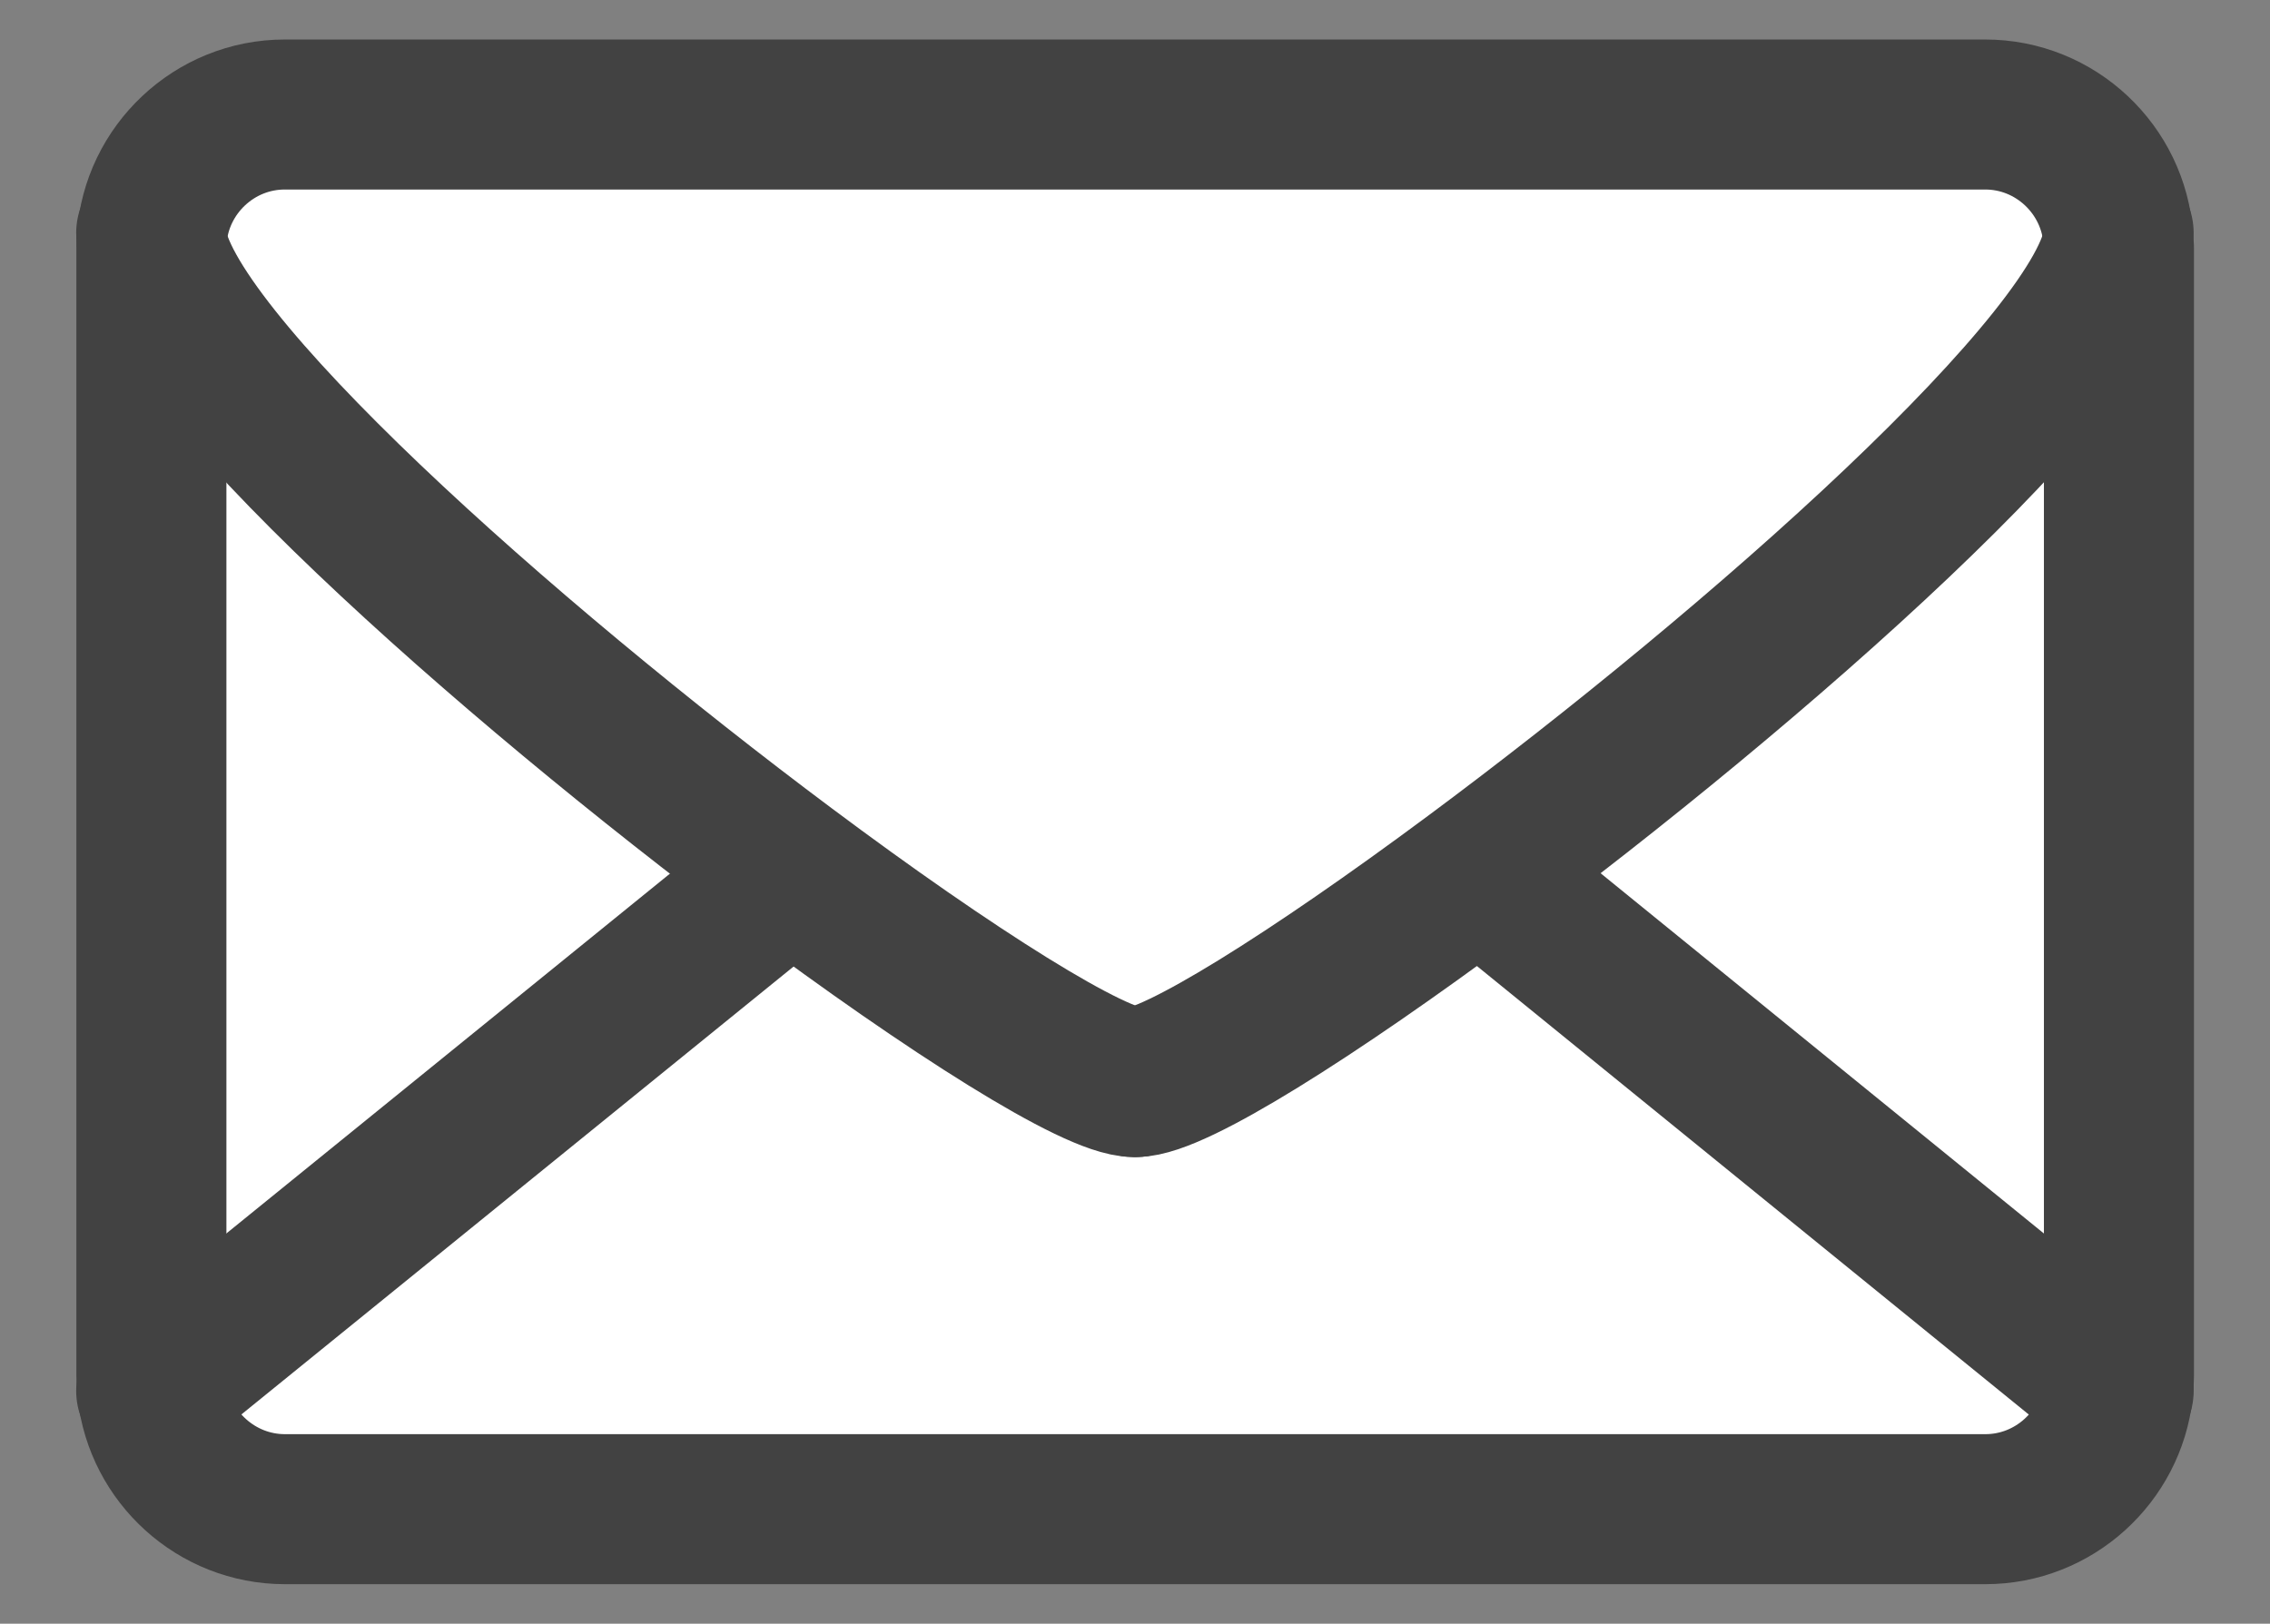
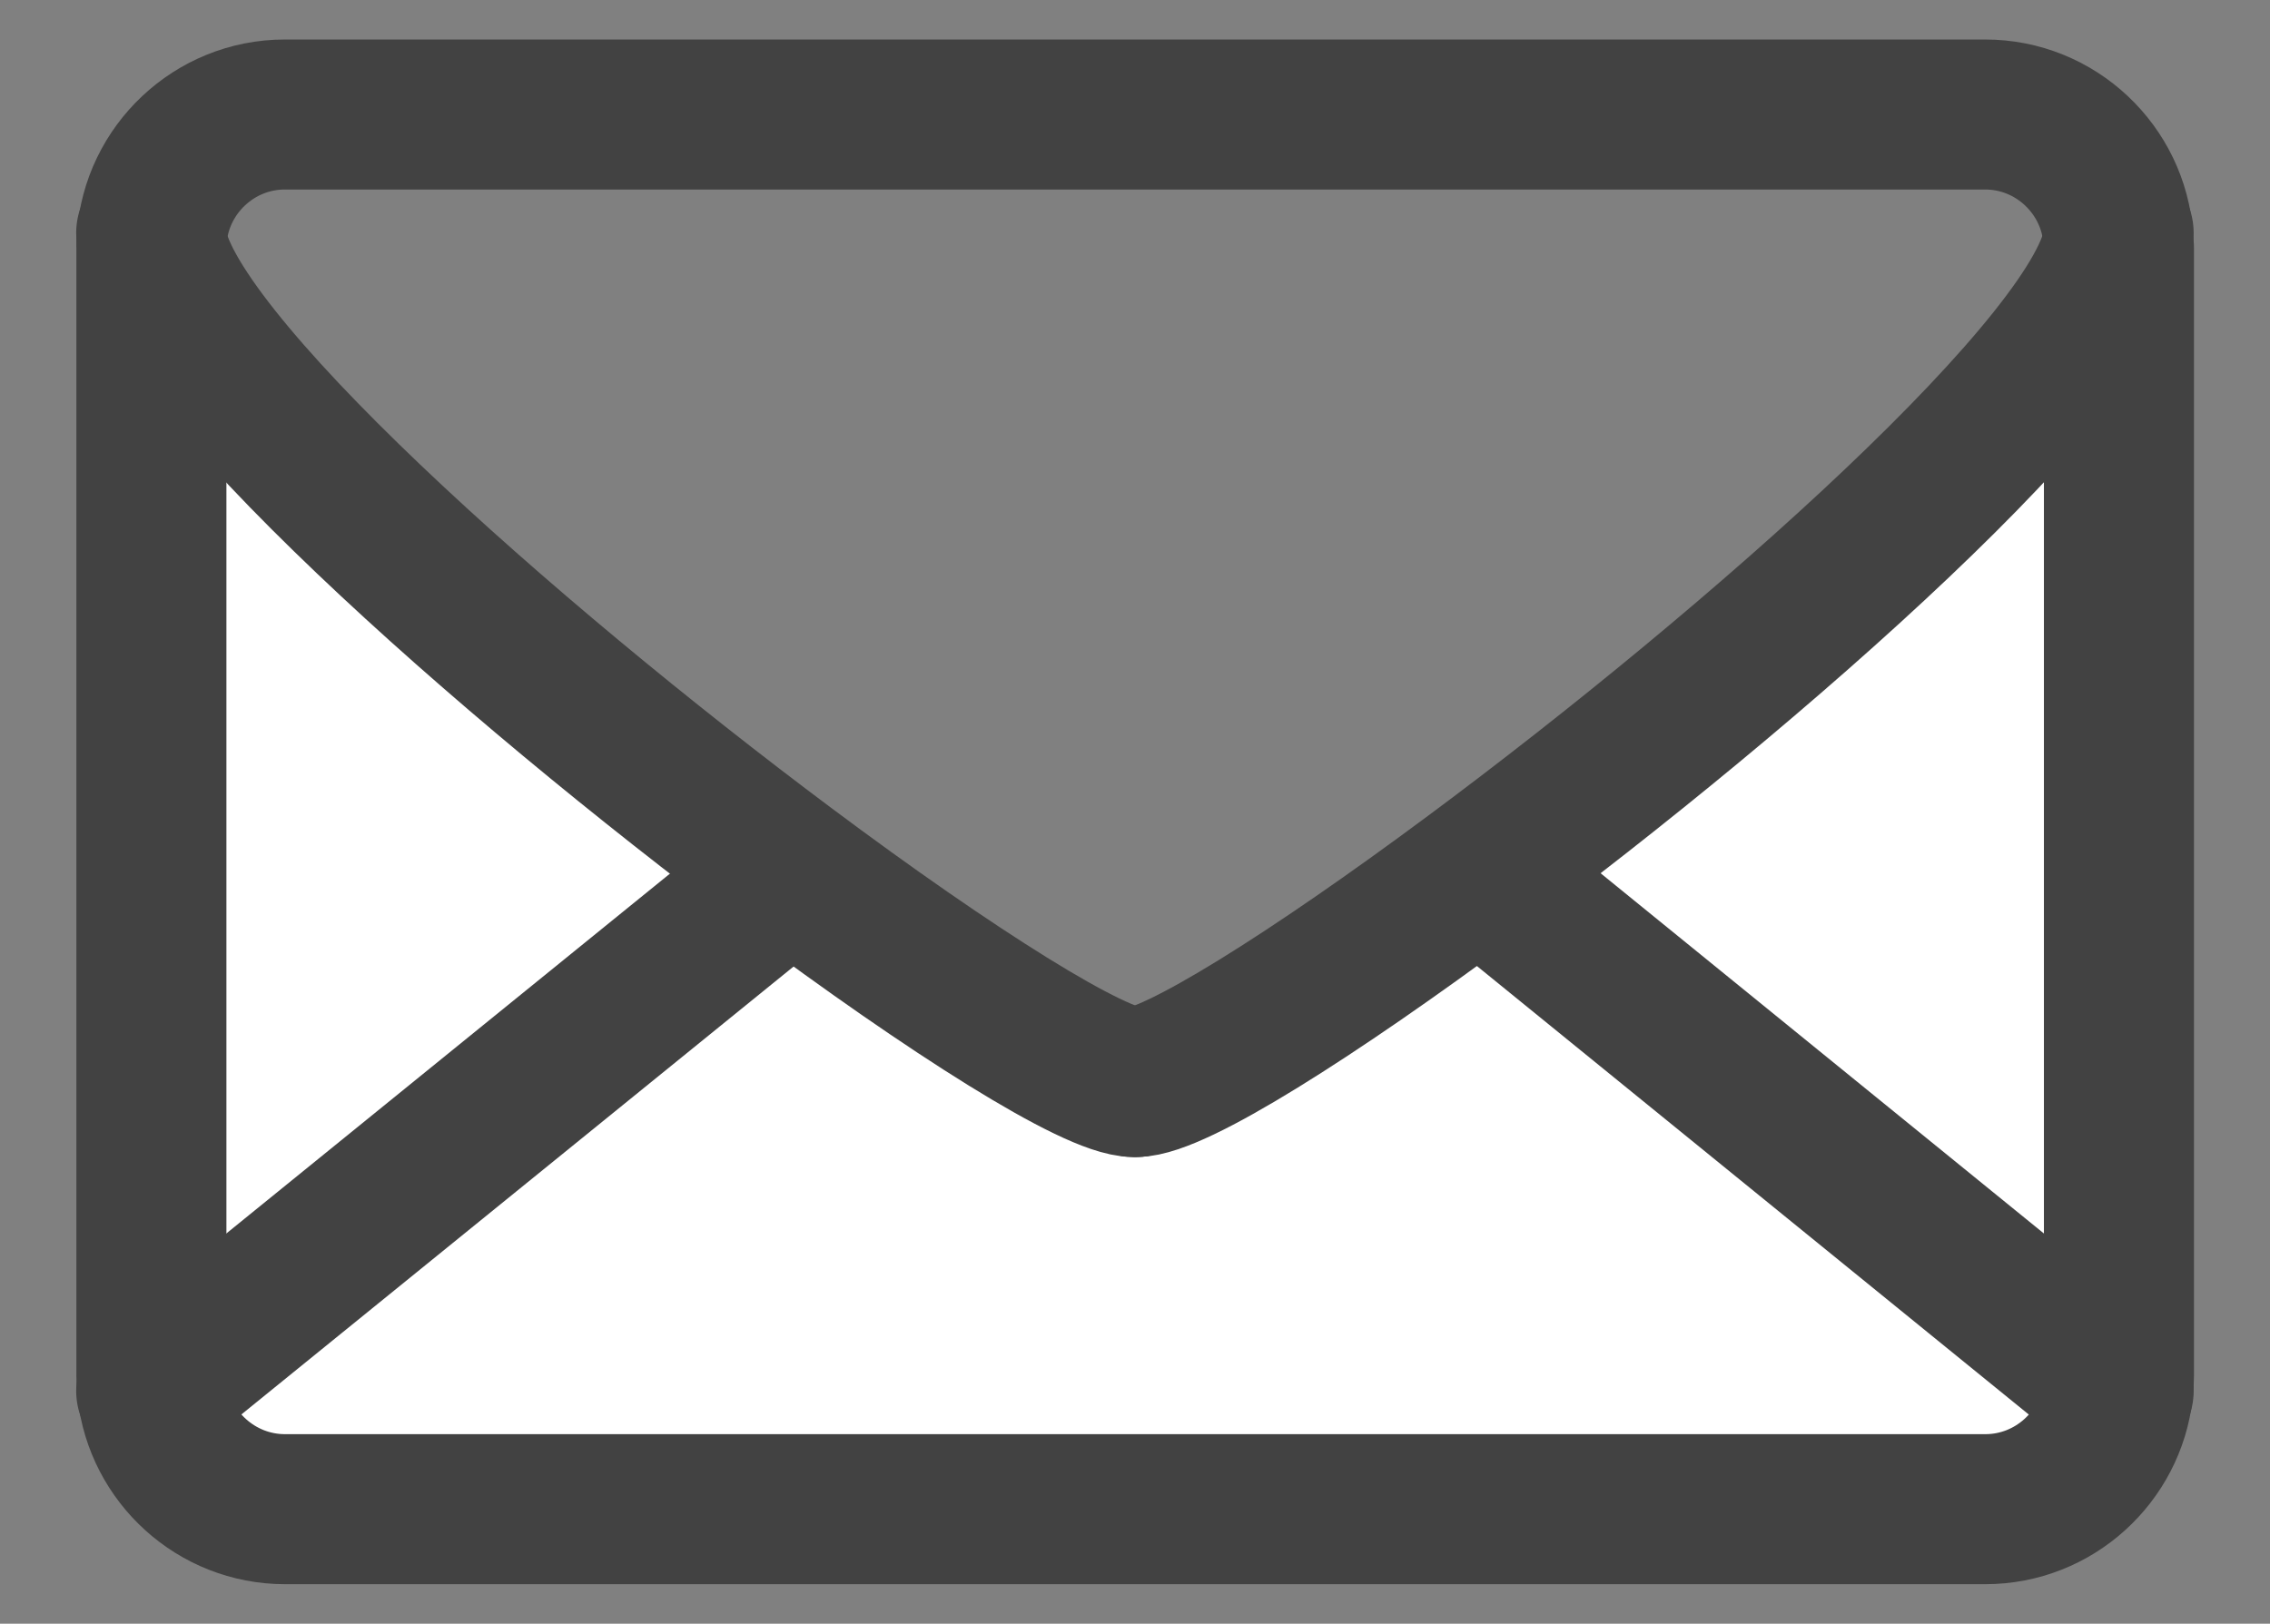
<svg xmlns="http://www.w3.org/2000/svg" xmlns:xlink="http://www.w3.org/1999/xlink" version="1.1" id="Camada_1" x="0px" y="0px" viewBox="0 0 136.15 97.41" style="enable-background:new 0 0 136.15 97.41;" xml:space="preserve">
  <rect x="0" y="0" width="136.15" height="97.41" fill="#808080" stroke="none" />
  <style type="text/css">
	.st0{fill:#F9F9F9;}
	.st1{fill:#33324A;}
	.st2{fill:#F49819;}
	.st3{fill:#454965;}
	.st4{fill:#FFFFFF;stroke:#CCCBCB;stroke-width:50;stroke-miterlimit:10;}
	.st5{fill:#F5AF3A;}
	.st6{fill:#4B6486;}
	.st7{fill:none;stroke:#33324A;stroke-width:35;stroke-miterlimit:10;}
	.st8{fill:#FFFFFF;}
	.st9{fill:#FDA400;}
	.st10{fill:none;stroke:#000000;stroke-width:8;stroke-linecap:round;stroke-linejoin:round;stroke-miterlimit:10;}
	.st11{fill:#22344A;}
	.st12{fill:#2A66AE;}
	.st13{clip-path:url(#SVGID_2_);fill:#0E131B;}
	.st14{clip-path:url(#SVGID_2_);}
	.st15{fill:#202937;}
	.st16{clip-path:url(#SVGID_4_);fill:#21344A;}
	.st17{clip-path:url(#SVGID_4_);}
	.st18{fill:#FC5000;}
	.st19{fill:#21344A;}
	.st20{fill:none;stroke:#FFFFFF;stroke-width:0.75;stroke-linecap:round;stroke-linejoin:round;stroke-miterlimit:10;}
	.st21{fill:#11293B;}
	.st22{clip-path:url(#SVGID_6_);}
	.st23{fill:none;stroke:#F49819;stroke-miterlimit:10;}
	.st24{clip-path:url(#SVGID_6_);fill:#1E1E4D;}
	.st25{fill:#0E0E38;}
	.st26{clip-path:url(#SVGID_6_);fill:#0E0E38;}
	.st27{fill:#9E8BC6;}
	.st28{fill:#7F7FB5;}
	.st29{fill:#FFA21A;}
	.st30{fill:none;stroke:#0E0E38;stroke-width:4;stroke-linecap:round;stroke-linejoin:round;stroke-miterlimit:10;}
	.st31{clip-path:url(#SVGID_8_);}
	.st32{clip-path:url(#SVGID_8_);fill:#296297;}
	.st33{fill:#124C77;}
	.st34{fill:#F5A015;}
	.st35{fill:none;stroke:#F3F0F0;stroke-width:3;stroke-linecap:round;stroke-miterlimit:10;}
	.st36{fill:none;stroke:#33324A;stroke-width:4;stroke-miterlimit:10;}
	.st37{fill:none;stroke:#33324A;stroke-width:4;stroke-linejoin:round;stroke-miterlimit:10;}
	.st38{clip-path:url(#SVGID_10_);}
	.st39{clip-path:url(#SVGID_10_);fill:#21344A;}
	.st40{fill:#FDA300;}
	.st41{fill:none;stroke:#F3F0F0;stroke-width:3;stroke-linecap:round;stroke-linejoin:round;stroke-miterlimit:10;}
	.st42{fill:none;stroke:#33324A;stroke-width:4;stroke-linecap:round;stroke-linejoin:round;stroke-miterlimit:10;}
	.st43{clip-path:url(#SVGID_12_);}
	.st44{clip-path:url(#SVGID_12_);fill:#29A5AF;}
	.st45{fill:#289199;}
	.st46{clip-path:url(#SVGID_14_);fill:#40AB91;}
	.st47{clip-path:url(#SVGID_14_);fill:none;stroke:#21334A;stroke-width:7;stroke-miterlimit:10;}
	.st48{clip-path:url(#SVGID_14_);fill:#F59E26;}
	.st49{clip-path:url(#SVGID_14_);fill:#FFFFFF;}
	.st50{clip-path:url(#SVGID_14_);fill:#F57333;}
	.st51{clip-path:url(#SVGID_16_);}
	.st52{clip-path:url(#SVGID_16_);fill:#6D70B4;}
	.st53{fill:#5152A0;}
	.st54{clip-path:url(#SVGID_18_);}
	.st55{fill:#D8D5D5;}
	.st56{fill:#40AB91;}
	.st57{fill:none;stroke:#33324A;stroke-width:3;stroke-linecap:round;stroke-linejoin:round;}
	.st58{clip-path:url(#SVGID_20_);}
	.st59{clip-path:url(#SVGID_20_);fill:#59597F;}
	.st60{clip-path:url(#SVGID_20_);fill:#FFFFFF;}
	.st61{fill:#2D2B56;}
	.st62{fill:none;stroke:#2D2B56;stroke-width:2.5;stroke-linecap:round;stroke-linejoin:round;stroke-miterlimit:10;}
	.st63{clip-path:url(#SVGID_22_);}
	.st64{fill:#2D2D2D;}
	.st65{clip-path:url(#SVGID_26_);}
	.st66{fill:#11283A;}
	.st67{fill:none;stroke:#33324A;stroke-width:2.5;stroke-linecap:round;stroke-linejoin:round;stroke-miterlimit:10;}
	.st68{fill:#F3F0F0;}
	.st69{fill:#276DB2;}
	.st70{fill:#23344A;}
	.st71{fill:#9DACBE;}
	.st72{fill:none;stroke:#23344A;stroke-width:2.5;stroke-linecap:round;stroke-linejoin:round;stroke-miterlimit:10;}
	.st73{fill:none;stroke:#23344A;stroke-width:2.5;stroke-miterlimit:10;}
	.st74{clip-path:url(#SVGID_28_);}
	.st75{clip-path:url(#SVGID_28_);fill:#CA862A;}
	.st76{fill:#F9A31A;}
	.st77{clip-path:url(#SVGID_30_);}
	.st78{clip-path:url(#SVGID_30_);fill:#69B6C2;}
	.st79{fill:#FFFFFF;stroke:#69B6C2;stroke-width:2;stroke-miterlimit:10;}
	.st80{fill:#66538D;stroke:#69B6C2;stroke-width:2;stroke-miterlimit:10;}
	.st81{clip-path:url(#SVGID_32_);}
	.st82{fill:#C84F45;}
	.st83{clip-path:url(#SVGID_32_);fill:#FFFFFF;}
	.st84{clip-path:url(#SVGID_32_);fill:none;stroke:#000000;stroke-width:2.5;stroke-linecap:round;stroke-linejoin:round;}
	
		.st85{clip-path:url(#SVGID_32_);fill:#FFFFFF;stroke:#33324A;stroke-width:2.5;stroke-linecap:round;stroke-linejoin:round;stroke-miterlimit:10;}
	
		.st86{clip-path:url(#SVGID_32_);fill:none;stroke:#33324A;stroke-width:2.5;stroke-linecap:round;stroke-linejoin:round;stroke-miterlimit:10;}
	.st87{fill:none;stroke:#33324A;stroke-width:2.5;stroke-linecap:round;stroke-linejoin:round;}
	
		.st88{clip-path:url(#SVGID_32_);fill:none;stroke:#23344A;stroke-width:2.5;stroke-linecap:round;stroke-linejoin:round;stroke-miterlimit:10;}
	
		.st89{clip-path:url(#SVGID_32_);fill:#FFFFFF;stroke:#23344A;stroke-width:2.5;stroke-linecap:round;stroke-linejoin:round;stroke-miterlimit:10;}
	.st90{clip-path:url(#SVGID_32_);fill:#23344A;}
	.st91{clip-path:url(#SVGID_34_);}
	.st92{fill:#32314E;}
	.st93{fill:none;stroke:#5E5B85;stroke-width:15;stroke-miterlimit:10;}
	.st94{fill:none;stroke:#F18A17;stroke-width:35;stroke-miterlimit:10;}
	.st95{fill:#8887A2;}
	.st96{fill:#5E5B85;}
	.st97{clip-path:url(#SVGID_36_);}
	.st98{clip-path:url(#SVGID_36_);fill:#454965;}
	.st99{fill:#2D3E59;}
	.st100{fill:#8481A3;}
	.st101{fill:#BBBA57;}
	.st102{fill:#A5CBC1;}
	.st103{fill:none;stroke:#2D3E59;stroke-width:7;stroke-miterlimit:10;}
	.st104{clip-path:url(#SVGID_38_);fill:#E6E6E6;}
	.st105{clip-path:url(#SVGID_38_);}
	.st106{fill:#878F99;}
	.st107{fill:#00263B;}
	.st108{clip-path:url(#SVGID_40_);fill:#FFFFFF;}
	.st109{clip-path:url(#SVGID_40_);fill:none;stroke:#FFFFFF;stroke-width:7;stroke-miterlimit:10;}
	.st110{clip-path:url(#SVGID_40_);fill:#29A6B0;}
	.st111{clip-path:url(#SVGID_40_);fill:#FCA300;}
	.st112{clip-path:url(#SVGID_40_);fill:#F57333;}
	
		.st113{clip-path:url(#SVGID_40_);fill:none;stroke:#21334A;stroke-width:7;stroke-linecap:round;stroke-linejoin:round;stroke-miterlimit:10;}
	.st114{clip-path:url(#SVGID_42_);}
	.st115{clip-path:url(#SVGID_42_);fill:#11283B;}
	.st116{fill:#3B516C;stroke:#11283B;stroke-width:3;stroke-miterlimit:10;}
	.st117{fill:#3B516C;}
	.st118{fill:#516987;}
	.st119{clip-path:url(#SVGID_42_);fill:#00263A;}
	.st120{fill:#F9A12A;}
	.st121{clip-path:url(#SVGID_44_);}
	.st122{clip-path:url(#SVGID_48_);}
	.st123{fill:none;stroke:#231F20;stroke-width:0.25;}
	.st124{fill:none;stroke:#CCCCCC;stroke-width:5;stroke-miterlimit:10;}
	.st125{fill:#4A4B9E;}
	.st126{fill:#403F88;}
	.st127{fill:none;stroke:#090B0F;stroke-width:3;stroke-linecap:round;stroke-linejoin:round;stroke-miterlimit:10;}
	.st128{fill:#550F0E;stroke:#090B0F;stroke-width:3;stroke-linecap:round;stroke-linejoin:round;stroke-miterlimit:10;}
	.st129{fill:#D8D5D5;stroke:#090B0F;stroke-width:3;stroke-linecap:round;stroke-linejoin:round;stroke-miterlimit:10;}
	.st130{fill:#F49819;stroke:#090B0F;stroke-width:3;stroke-linecap:round;stroke-linejoin:round;stroke-miterlimit:10;}
	.st131{fill:#71B6BC;stroke:#090B0F;stroke-width:3;stroke-linecap:round;stroke-linejoin:round;stroke-miterlimit:10;}
	.st132{fill:#11283B;}
	.st133{fill:#211C56;}
	.st134{fill:#CA862A;}
	.st135{fill:#550F0E;}
	.st136{fill:#1B5766;}
	.st137{fill:#71B6BC;}
	.st138{fill:#366D7A;}
	.st139{fill:#508691;}
	.st140{fill:#68A3AB;}
	.st141{fill:#84C6CB;}
	.st142{fill:#2B2866;}
	.st143{fill:#363377;}
	.st144{fill:#D49830;}
	.st145{fill:#DDAB38;}
	.st146{fill:#E9BF43;}
	.st147{fill:#F4D450;}
	.st148{fill:#6C1B1B;}
	.st149{fill:#852727;}
	.st150{fill:#A13232;}
	.st151{fill:#BD3C3C;}
	.st152{fill:#243D51;}
	.st153{fill:#355268;}
	.st154{fill:#466A82;}
	.st155{fill:#57829F;}
	.st156{fill:#FFFFFF;stroke:#090B0F;stroke-width:3;stroke-linecap:round;stroke-linejoin:round;stroke-miterlimit:10;}
	.st157{fill:#FC5000;stroke:#090B0F;stroke-width:3;stroke-miterlimit:10;}
	.st158{fill:#22344A;stroke:#090B0F;stroke-miterlimit:10;}
	.st159{fill:#FDA300;stroke:#090B0F;stroke-width:3;stroke-linecap:round;stroke-linejoin:round;stroke-miterlimit:10;}
	.st160{fill:#090B0F;}
	.st161{fill:none;stroke:#E5E5E5;stroke-miterlimit:10;}
	.st162{fill:none;stroke:#33324A;stroke-width:3;stroke-linecap:round;stroke-linejoin:round;stroke-miterlimit:10;}
	.st163{fill:none;stroke:#424242;stroke-width:9;stroke-linecap:round;stroke-linejoin:round;stroke-miterlimit:10;}
	.st164{fill:none;stroke:#22344A;stroke-width:3.43;stroke-miterlimit:10;}
</style>
  <g>
    <defs>
      <rect id="SVGID_33_" x="906.07" y="204.71" width="620" height="620" />
    </defs>
    <clipPath id="SVGID_2_">
      <use xlink:href="#SVGID_33_" style="overflow:visible;" />
    </clipPath>
    <g class="st14">
-       <rect x="69.67" y="-83.25" class="st92" width="1568.54" height="1052.54" />
-     </g>
+       </g>
  </g>
  <g>
    <defs>
      <rect id="SVGID_35_" x="906.07" y="-682.29" width="620" height="620" />
    </defs>
    <clipPath id="SVGID_4_">
      <use xlink:href="#SVGID_35_" style="overflow:visible;" />
    </clipPath>
    <rect x="69.67" y="-970.25" style="clip-path:url(#SVGID_4_);fill:#454965;" width="1568.54" height="1052.54" />
  </g>
  <g id="XMLID_58_">
    <g>
      <path class="st8" d="M127.07,14.88v67.65c0,0.3-0.02,0.59-0.05,0.87L89.78,53.13l-1.44-0.59c16.9-12.55,37.99-31.1,38.71-38.21    C127.07,14.52,127.07,14.7,127.07,14.88z" />
-       <path class="st8" d="M119.07,6.87c4.22,0,7.7,3.31,7.98,7.46c-0.72,7.11-21.82,25.67-38.71,38.21    c-9.65,7.17-17.93,12.37-20.26,12.37c-2.39,0-10.98-5.43-20.89-12.84C30.39,39.54,9.81,21.35,9.1,14.33    c0.28-4.15,3.76-7.46,7.98-7.46H119.07z" />
      <path class="st8" d="M119.07,90.54H17.08c-4.11,0-7.52-3.14-7.96-7.14l36.95-29.98l1.11-1.36c9.91,7.41,18.51,12.84,20.89,12.84    c2.34,0,10.61-5.2,20.26-12.37l1.44,0.59l37.25,30.28C126.59,87.4,123.18,90.54,119.07,90.54z" />
      <path class="st8" d="M9.07,14.88c0-0.18,0.01-0.37,0.02-0.55c0.72,7.02,21.3,25.2,38.08,37.74l-1.11,1.36L9.12,83.41    c-0.03-0.28-0.05-0.57-0.05-0.87V14.88z" />
    </g>
    <g>
      <path class="st163" d="M127.05,14.33c-0.28-4.15-3.76-7.46-7.98-7.46H17.08c-4.22,0-7.7,3.31-7.98,7.46    c-0.02,0.18-0.02,0.37-0.02,0.55v67.65c0,0.3,0.02,0.59,0.05,0.87c0.44,4,3.85,7.14,7.96,7.14h101.99c4.11,0,7.52-3.14,7.96-7.14    c0.03-0.28,0.05-0.57,0.05-0.87V14.88C127.07,14.7,127.07,14.52,127.05,14.33z" />
      <path class="st163" d="M9.07,13.97c0,0.12,0.01,0.24,0.02,0.37c0.72,7.02,21.3,25.2,38.08,37.74    c9.91,7.41,18.51,12.84,20.89,12.84" />
      <polyline class="st163" points="89.78,53.13 127.03,83.41 127.07,83.45   " />
      <polyline class="st163" points="46.07,53.43 9.12,83.41 9.07,83.45   " />
      <path class="st163" d="M127.07,13.97c0,0.12-0.01,0.24-0.02,0.37c-0.72,7.11-21.82,25.67-38.71,38.21    c-9.65,7.17-17.93,12.37-20.26,12.37" />
    </g>
  </g>
</svg>